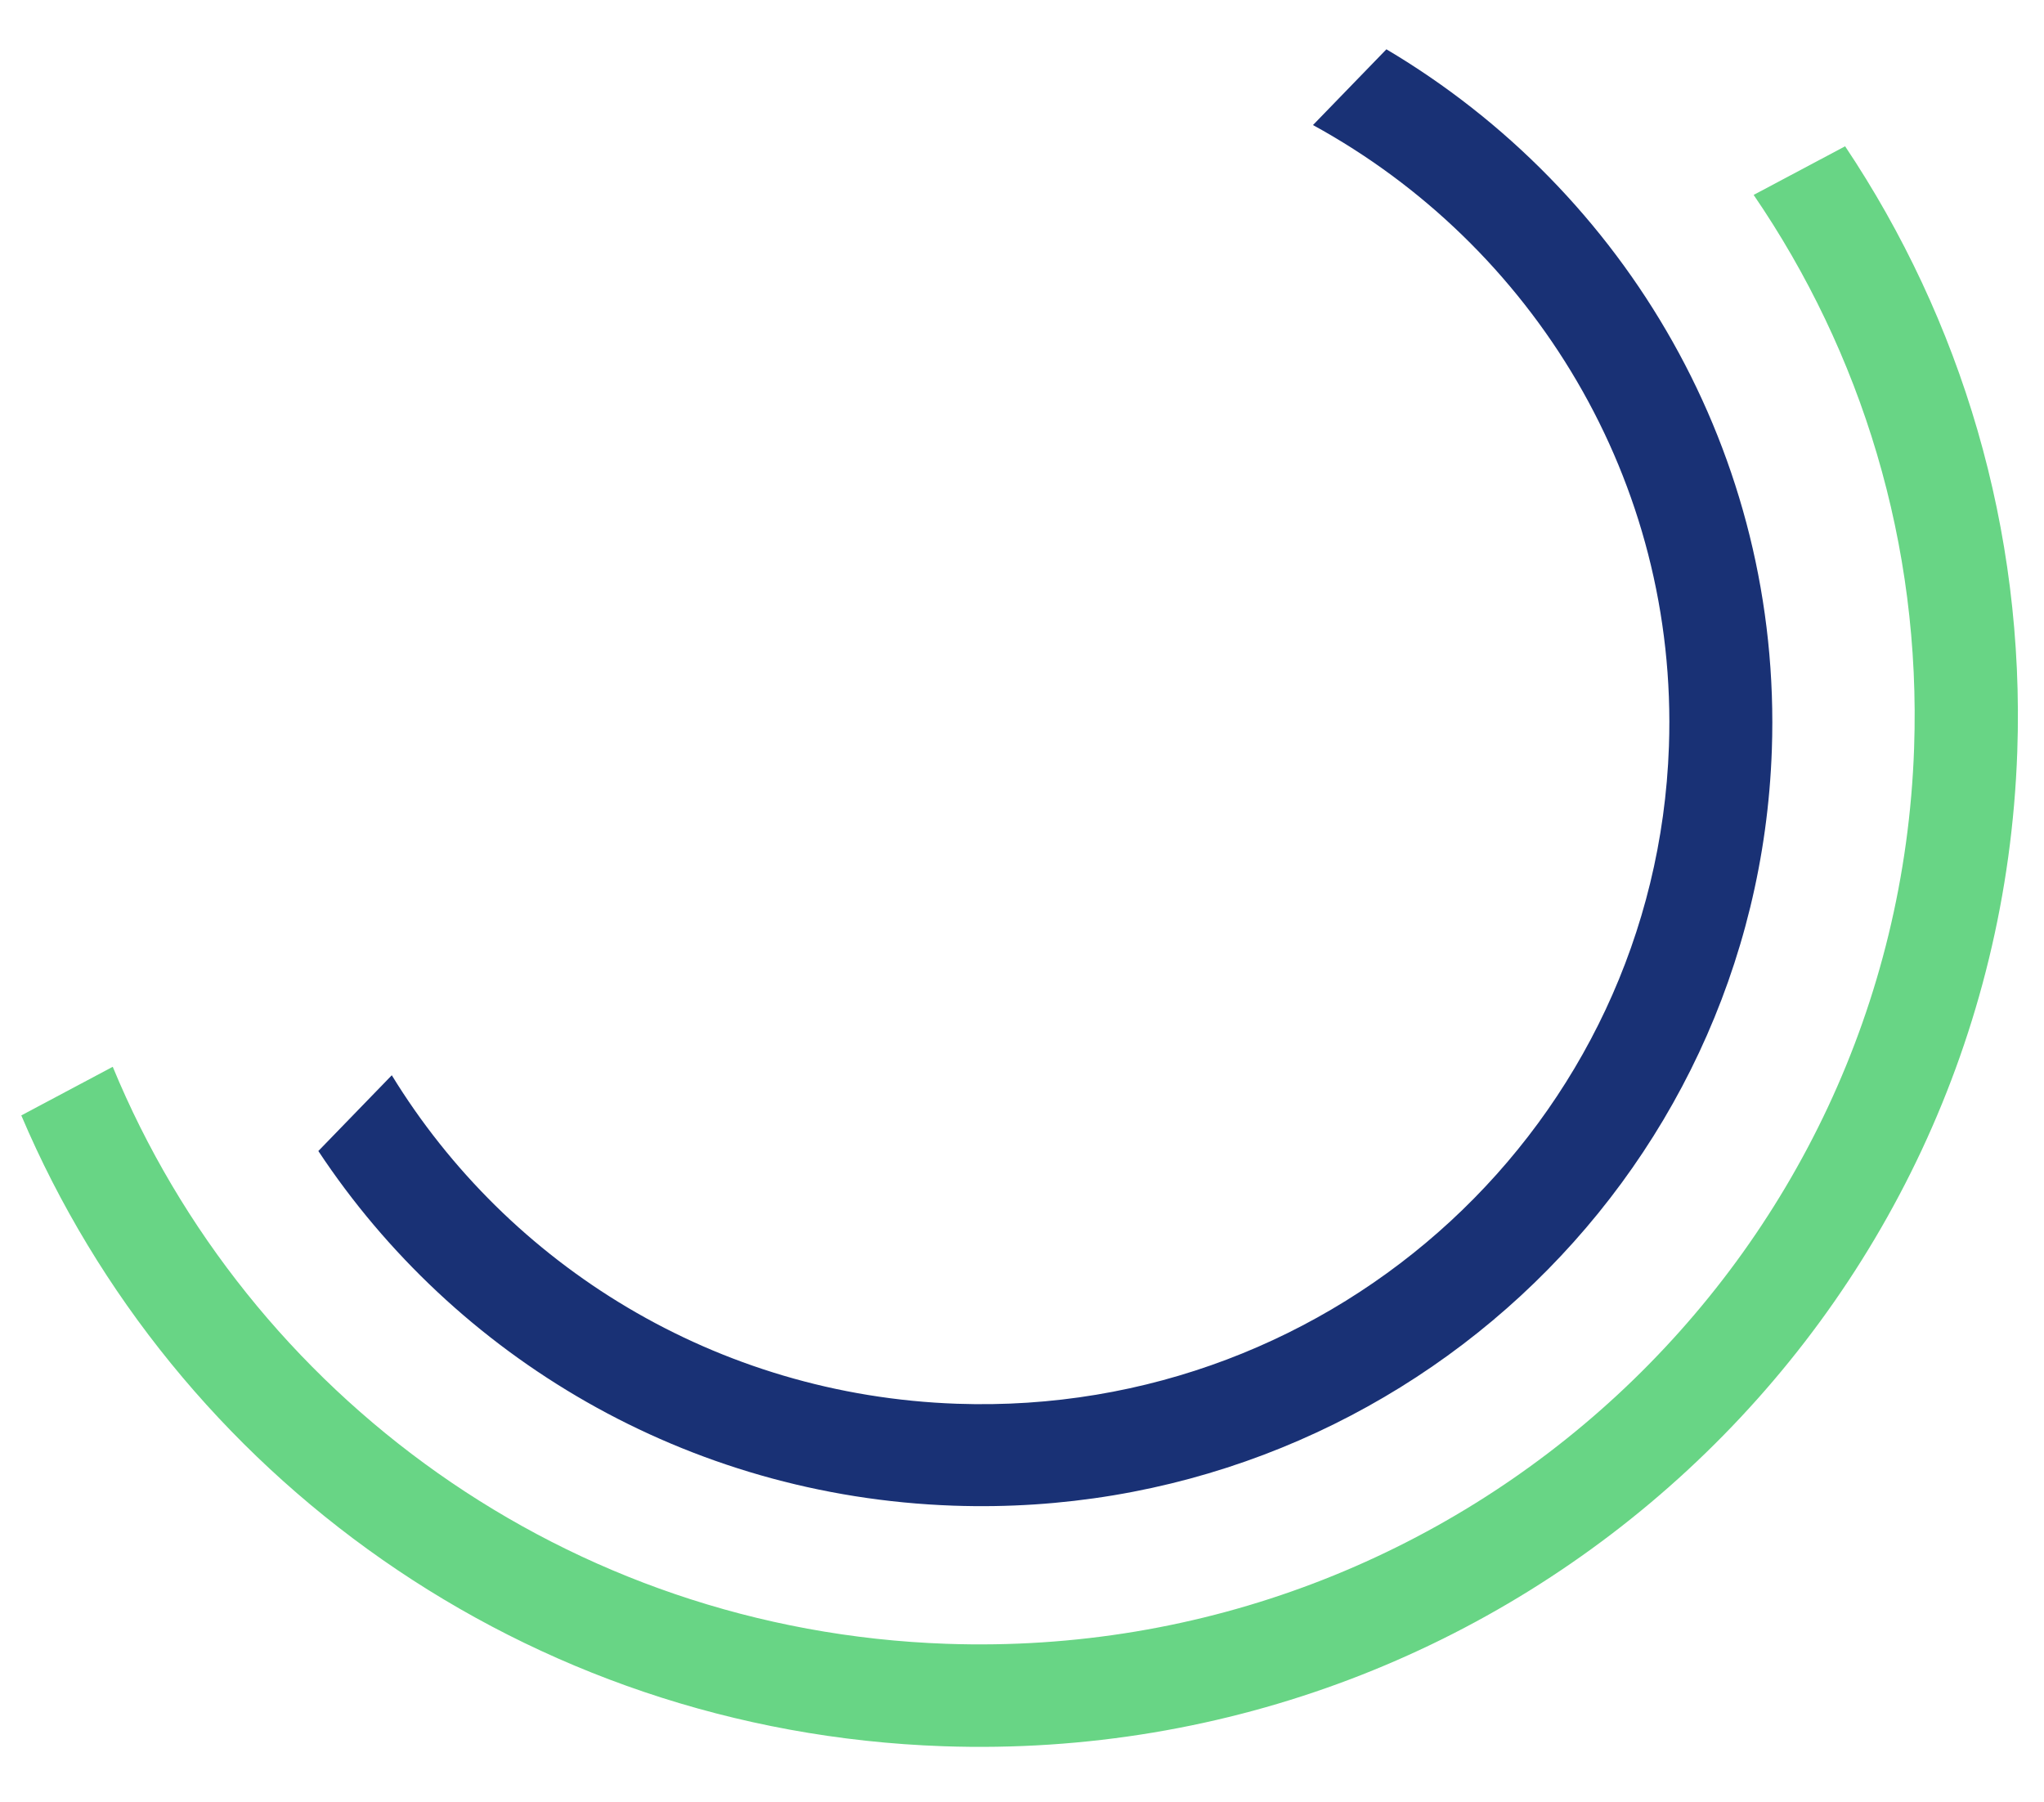
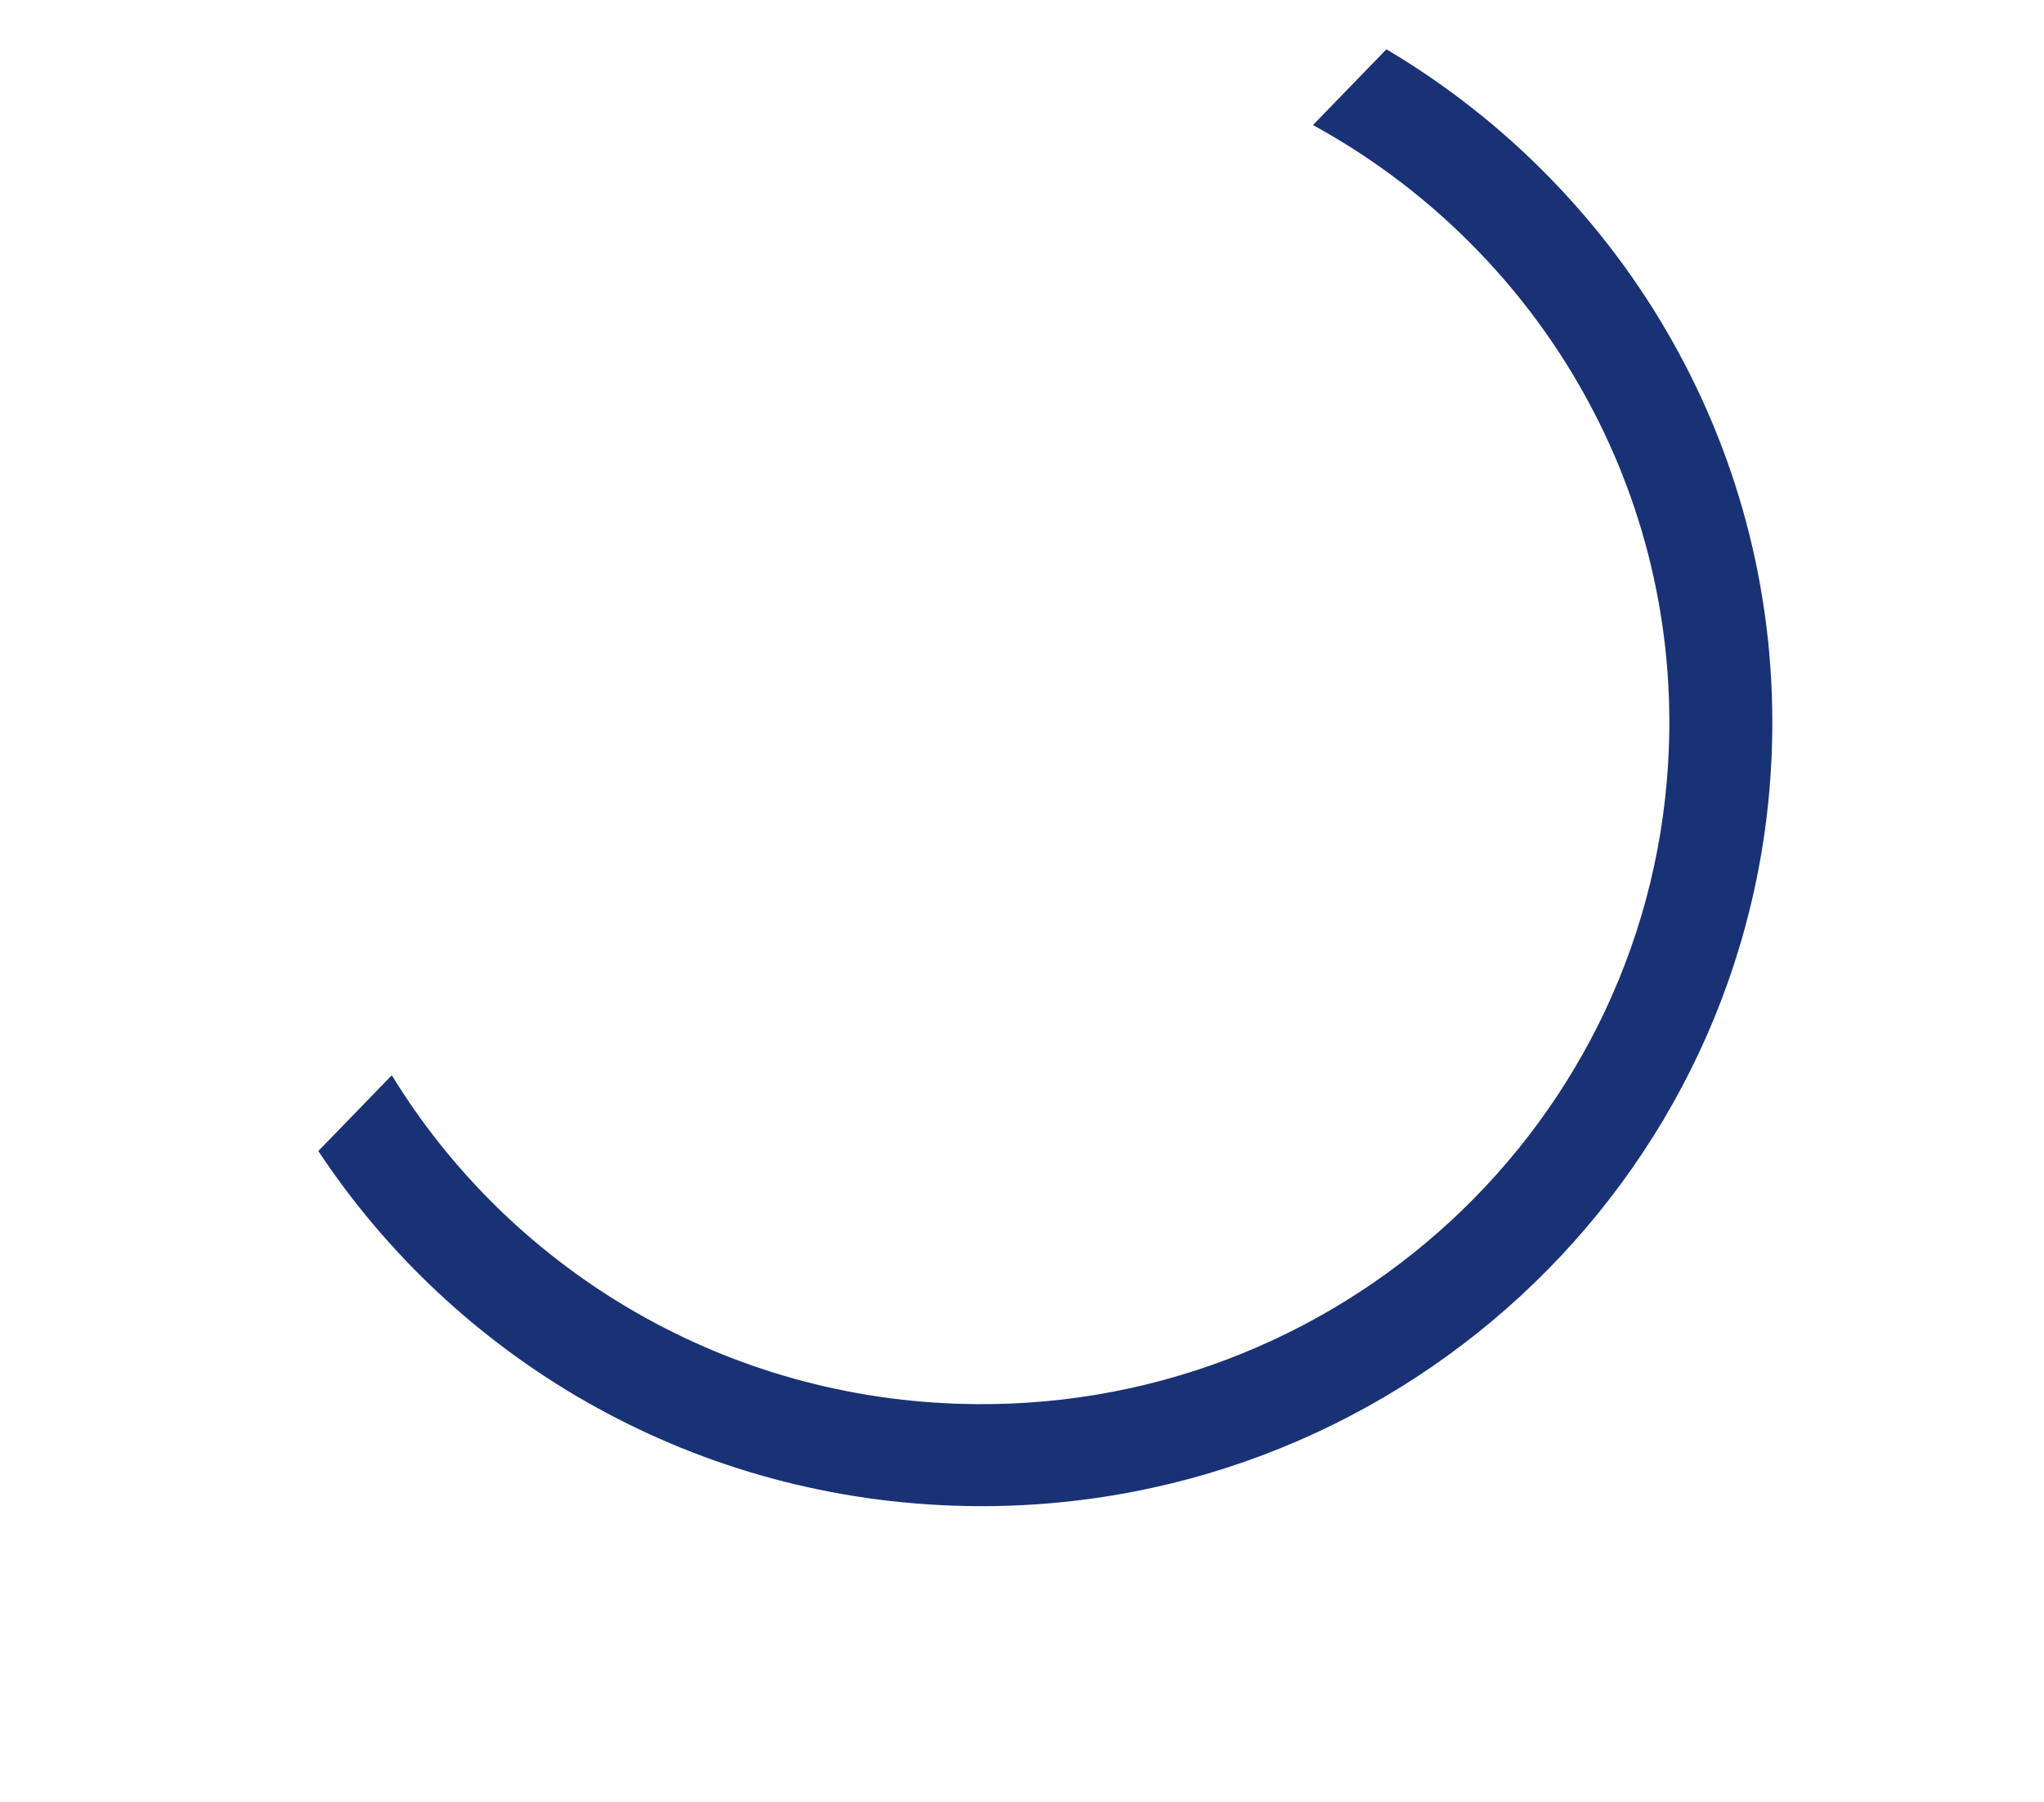
<svg xmlns="http://www.w3.org/2000/svg" width="93" height="82" viewBox="0 0 93 82" fill="none">
-   <path fill-rule="evenodd" clip-rule="evenodd" d="M0.969 50.75C7.904 67.074 23.9 78.788 42.906 79.451C68.996 80.362 90.88 60.106 91.784 34.207C92.139 24.047 89.213 14.529 83.951 6.656L79.789 8.868C84.683 16.027 87.415 24.736 87.09 34.043C86.275 57.368 66.566 75.612 43.069 74.791C25.796 74.188 11.283 63.45 5.13 48.538L0.969 50.75Z" fill="#68D585" />
  <path fill-rule="evenodd" clip-rule="evenodd" d="M14.484 52.37C20.681 61.737 31.222 68.081 43.379 68.506C63.258 69.2 79.929 53.805 80.617 34.12C81.087 20.671 73.974 8.7 63.08 2.243L59.739 5.69C69.743 11.162 76.357 21.874 75.935 33.957C75.337 51.081 60.834 64.473 43.541 63.869C32.577 63.486 23.123 57.568 17.826 48.923L14.484 52.37Z" fill="#193175" />
</svg>